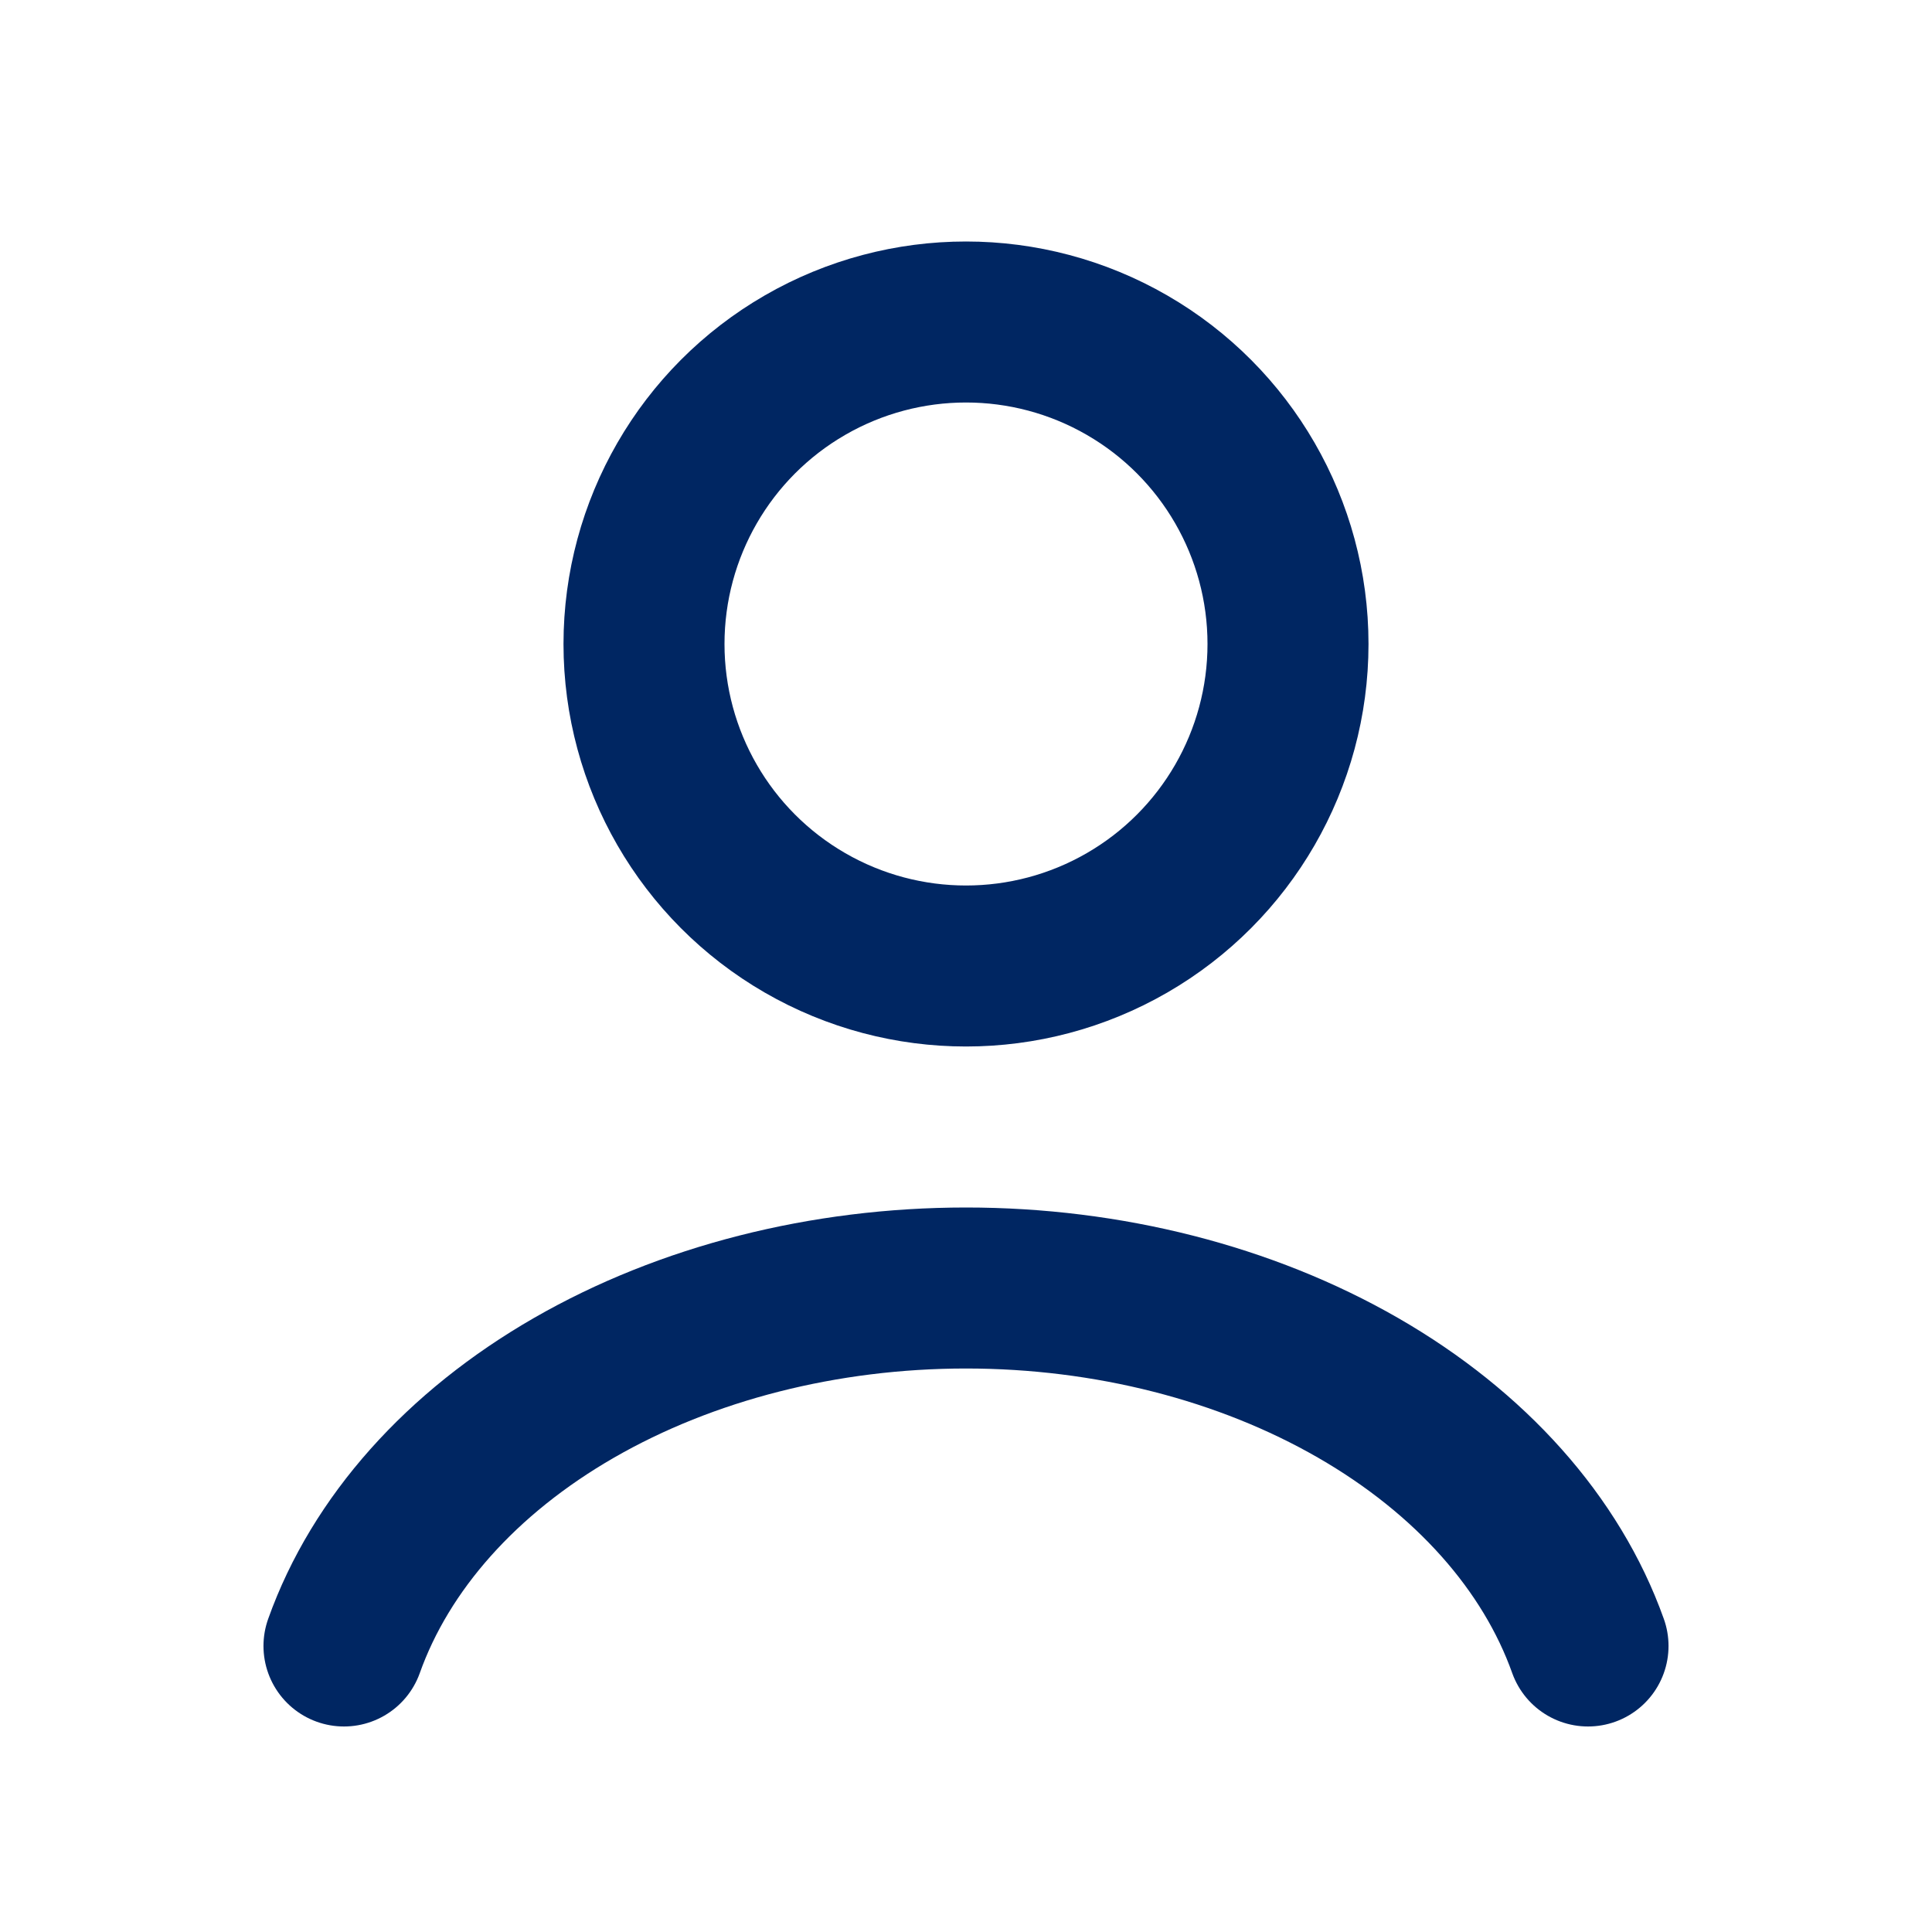
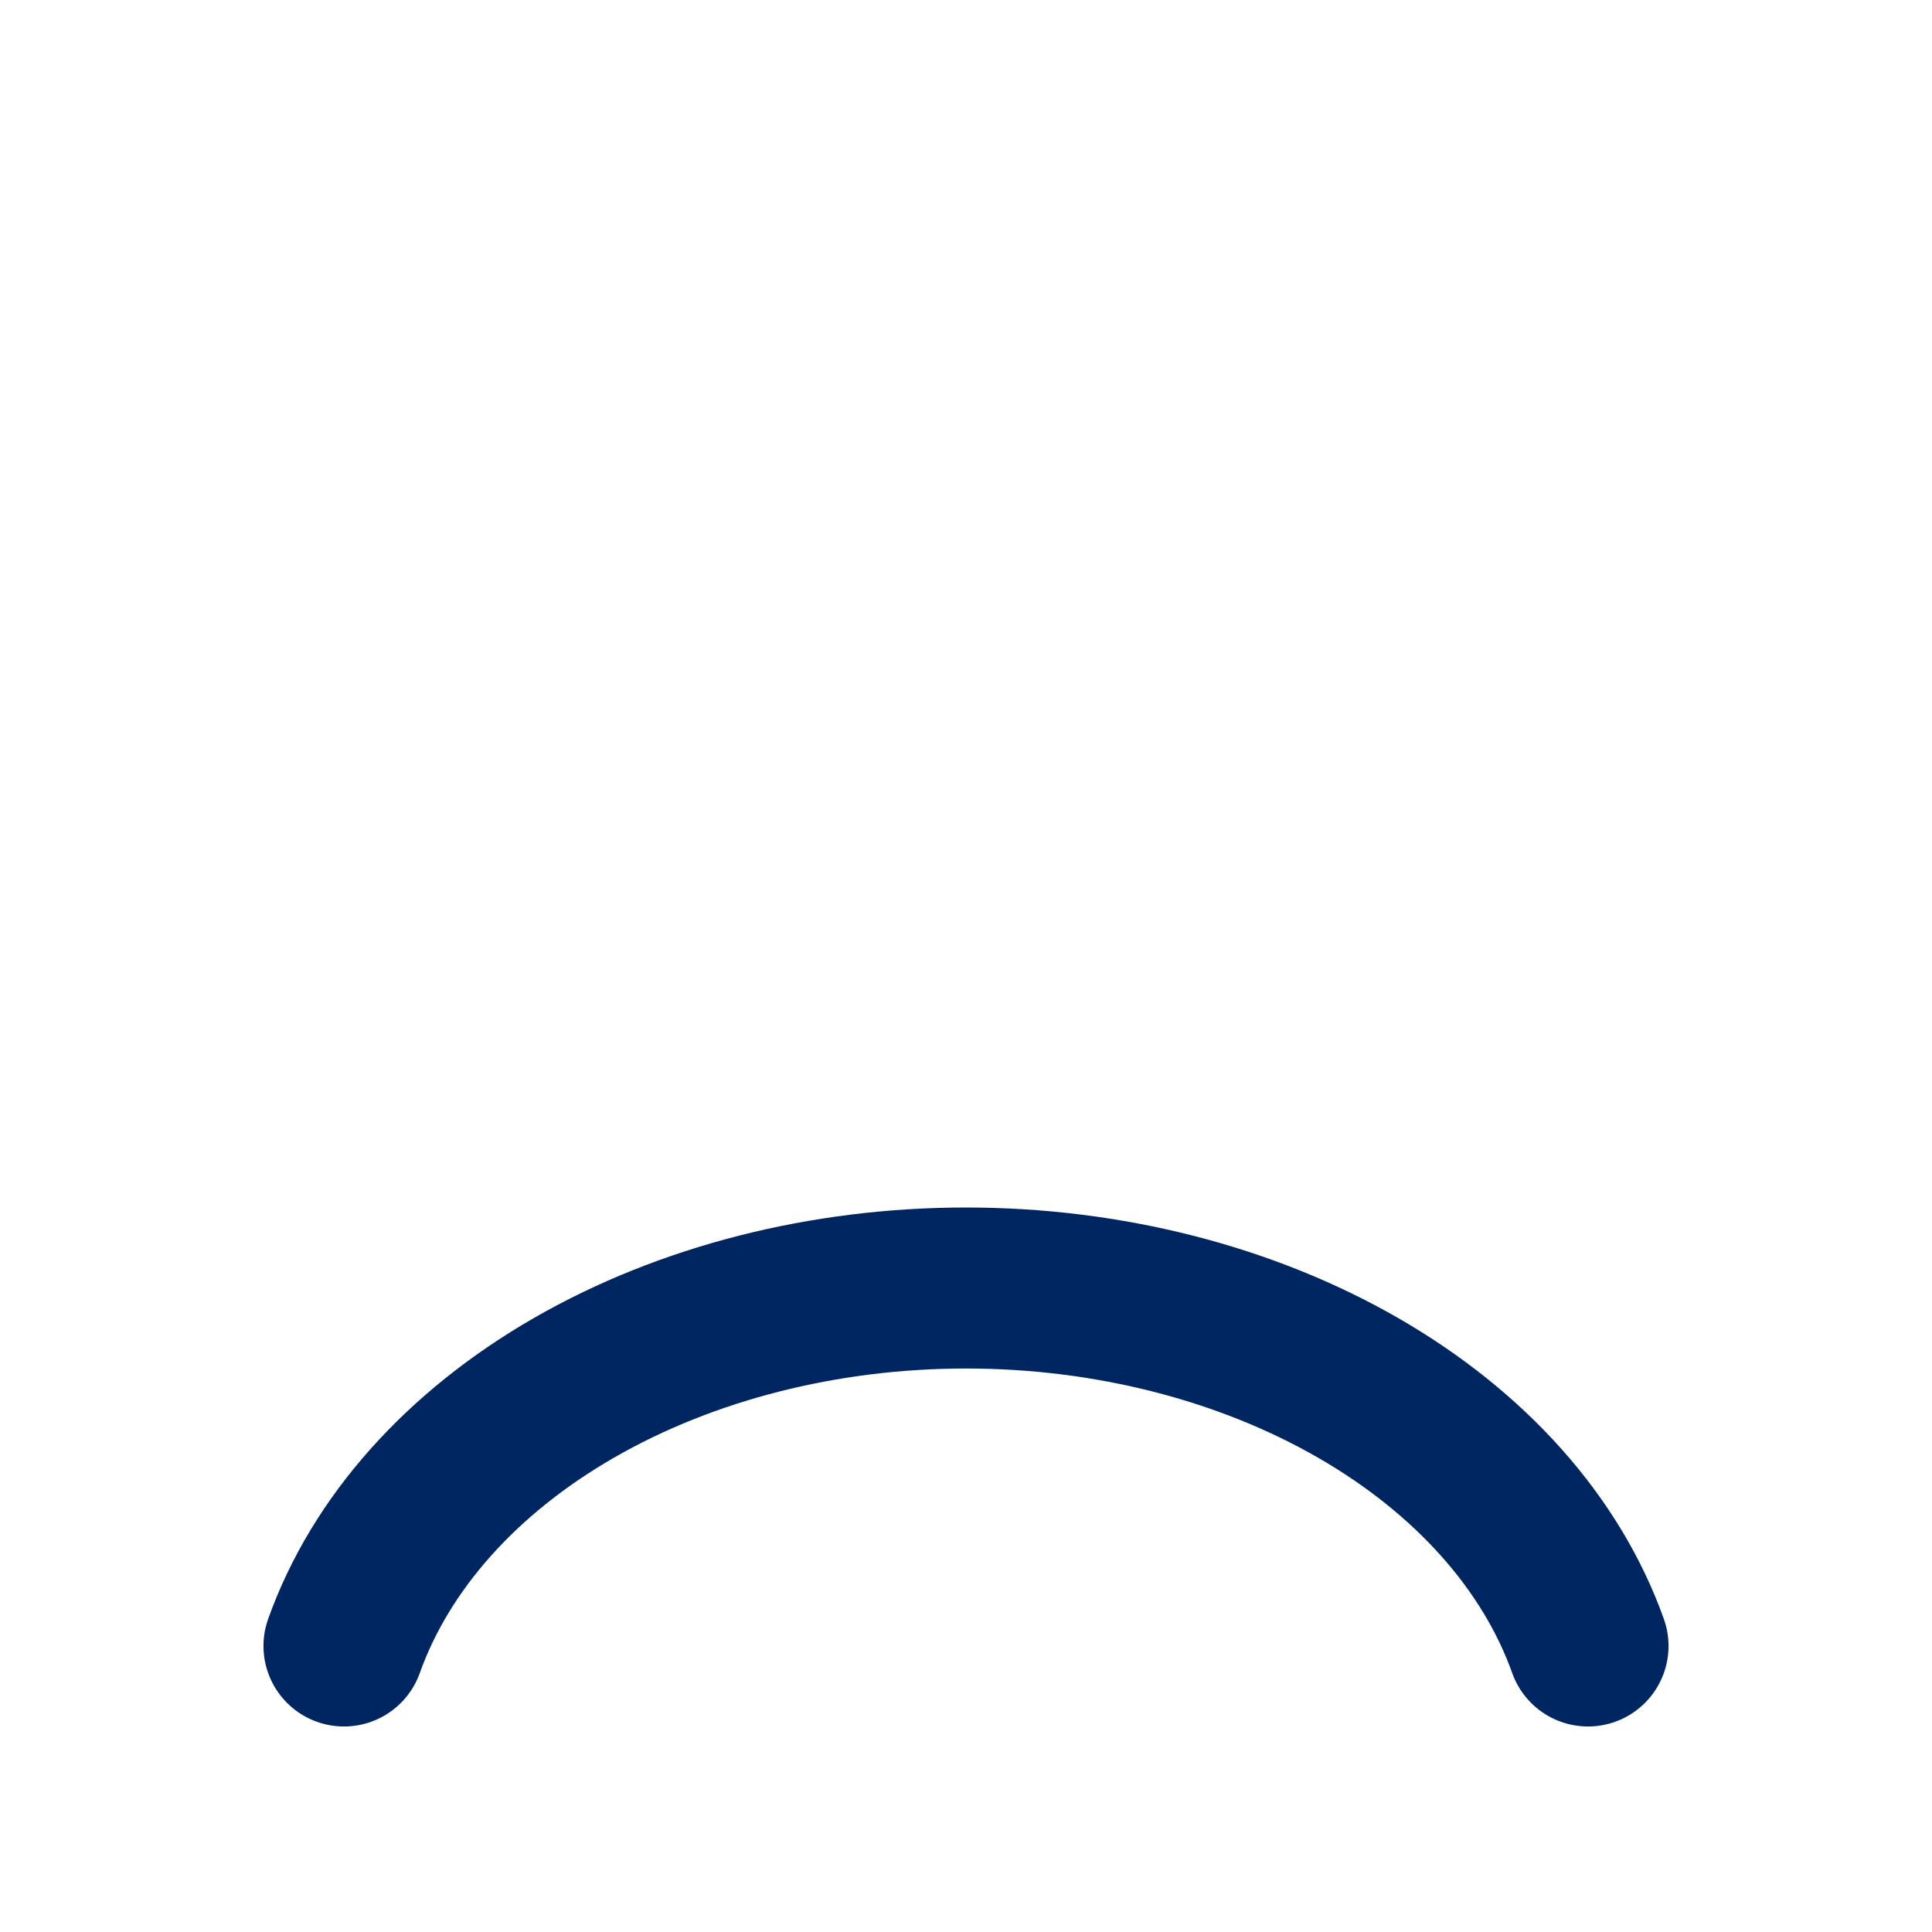
<svg xmlns="http://www.w3.org/2000/svg" width="24" height="24" viewBox="0 0 24 24" fill="none">
  <g id="User">
    <path id="Ellipse 45" d="M19.727 20.447C19.272 19.171 18.267 18.044 16.87 17.24C15.473 16.436 13.761 16 12 16C10.239 16 8.527 16.436 7.13 17.24C5.733 18.044 4.728 19.171 4.273 20.447" stroke="#002662" stroke-width="2" stroke-linecap="round" />
-     <circle id="Ellipse 46" cx="12" cy="8" r="4" stroke="#002662" stroke-width="2" stroke-linecap="round" />
  </g>
</svg>